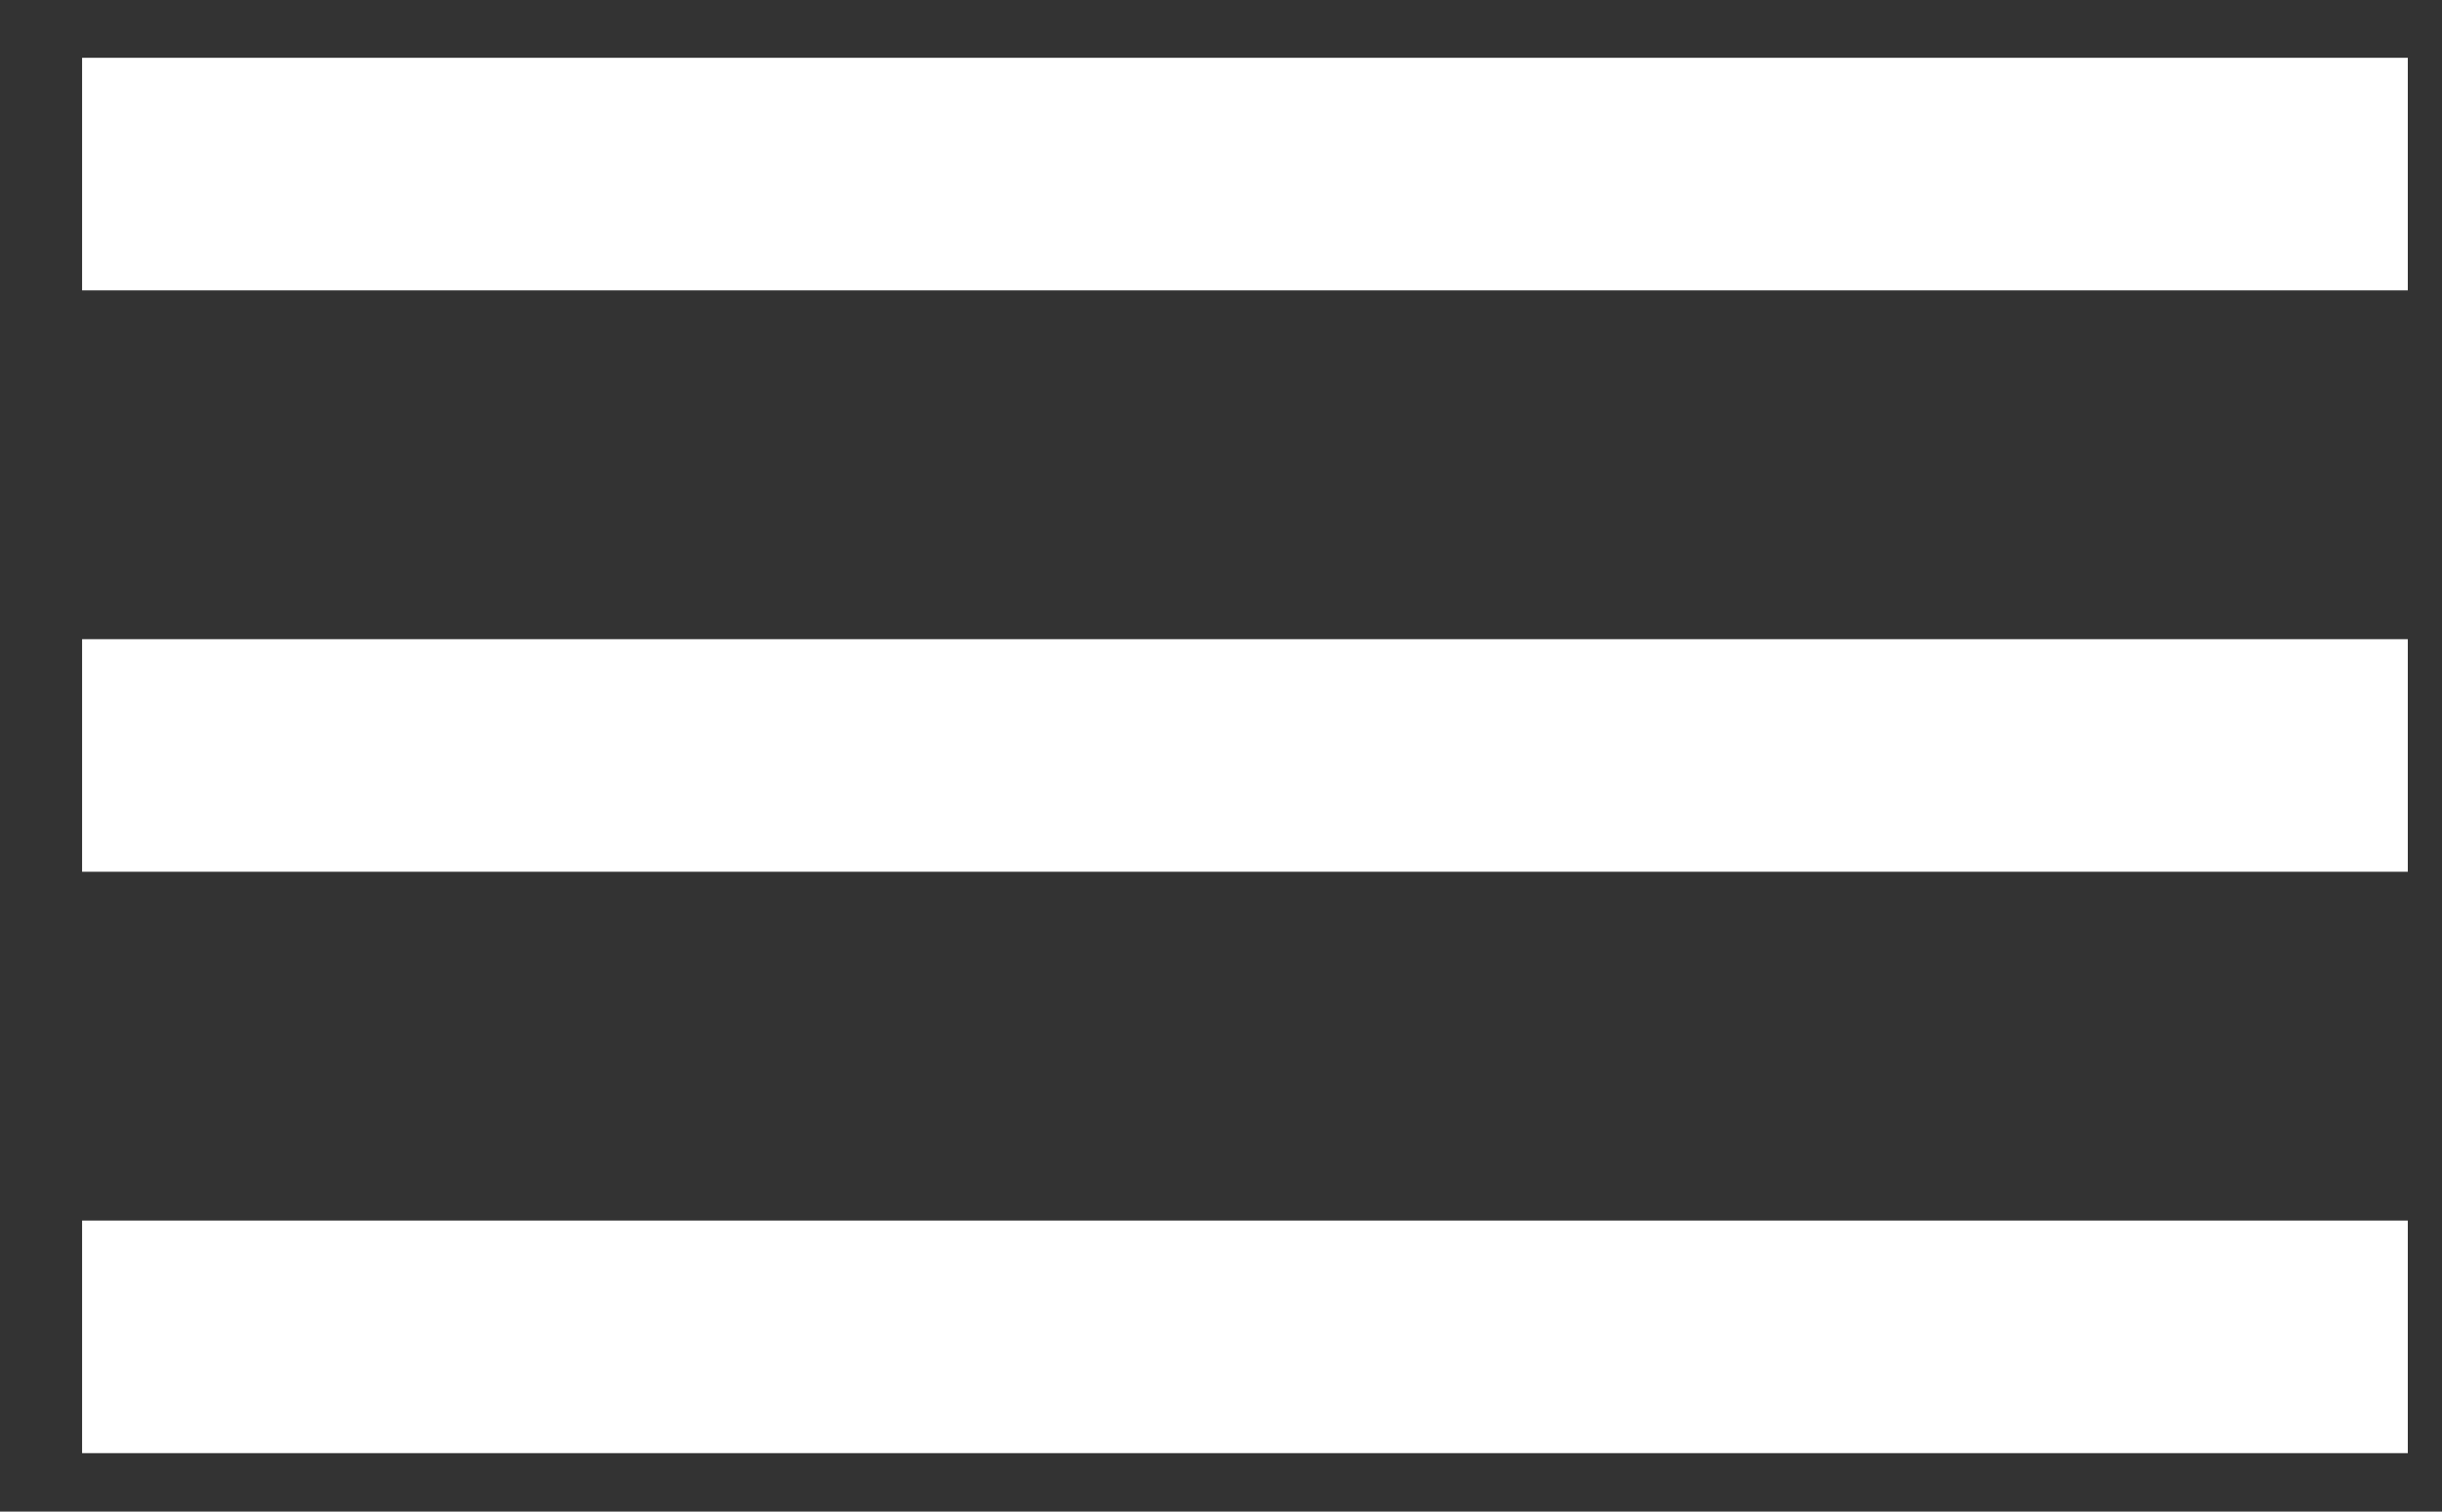
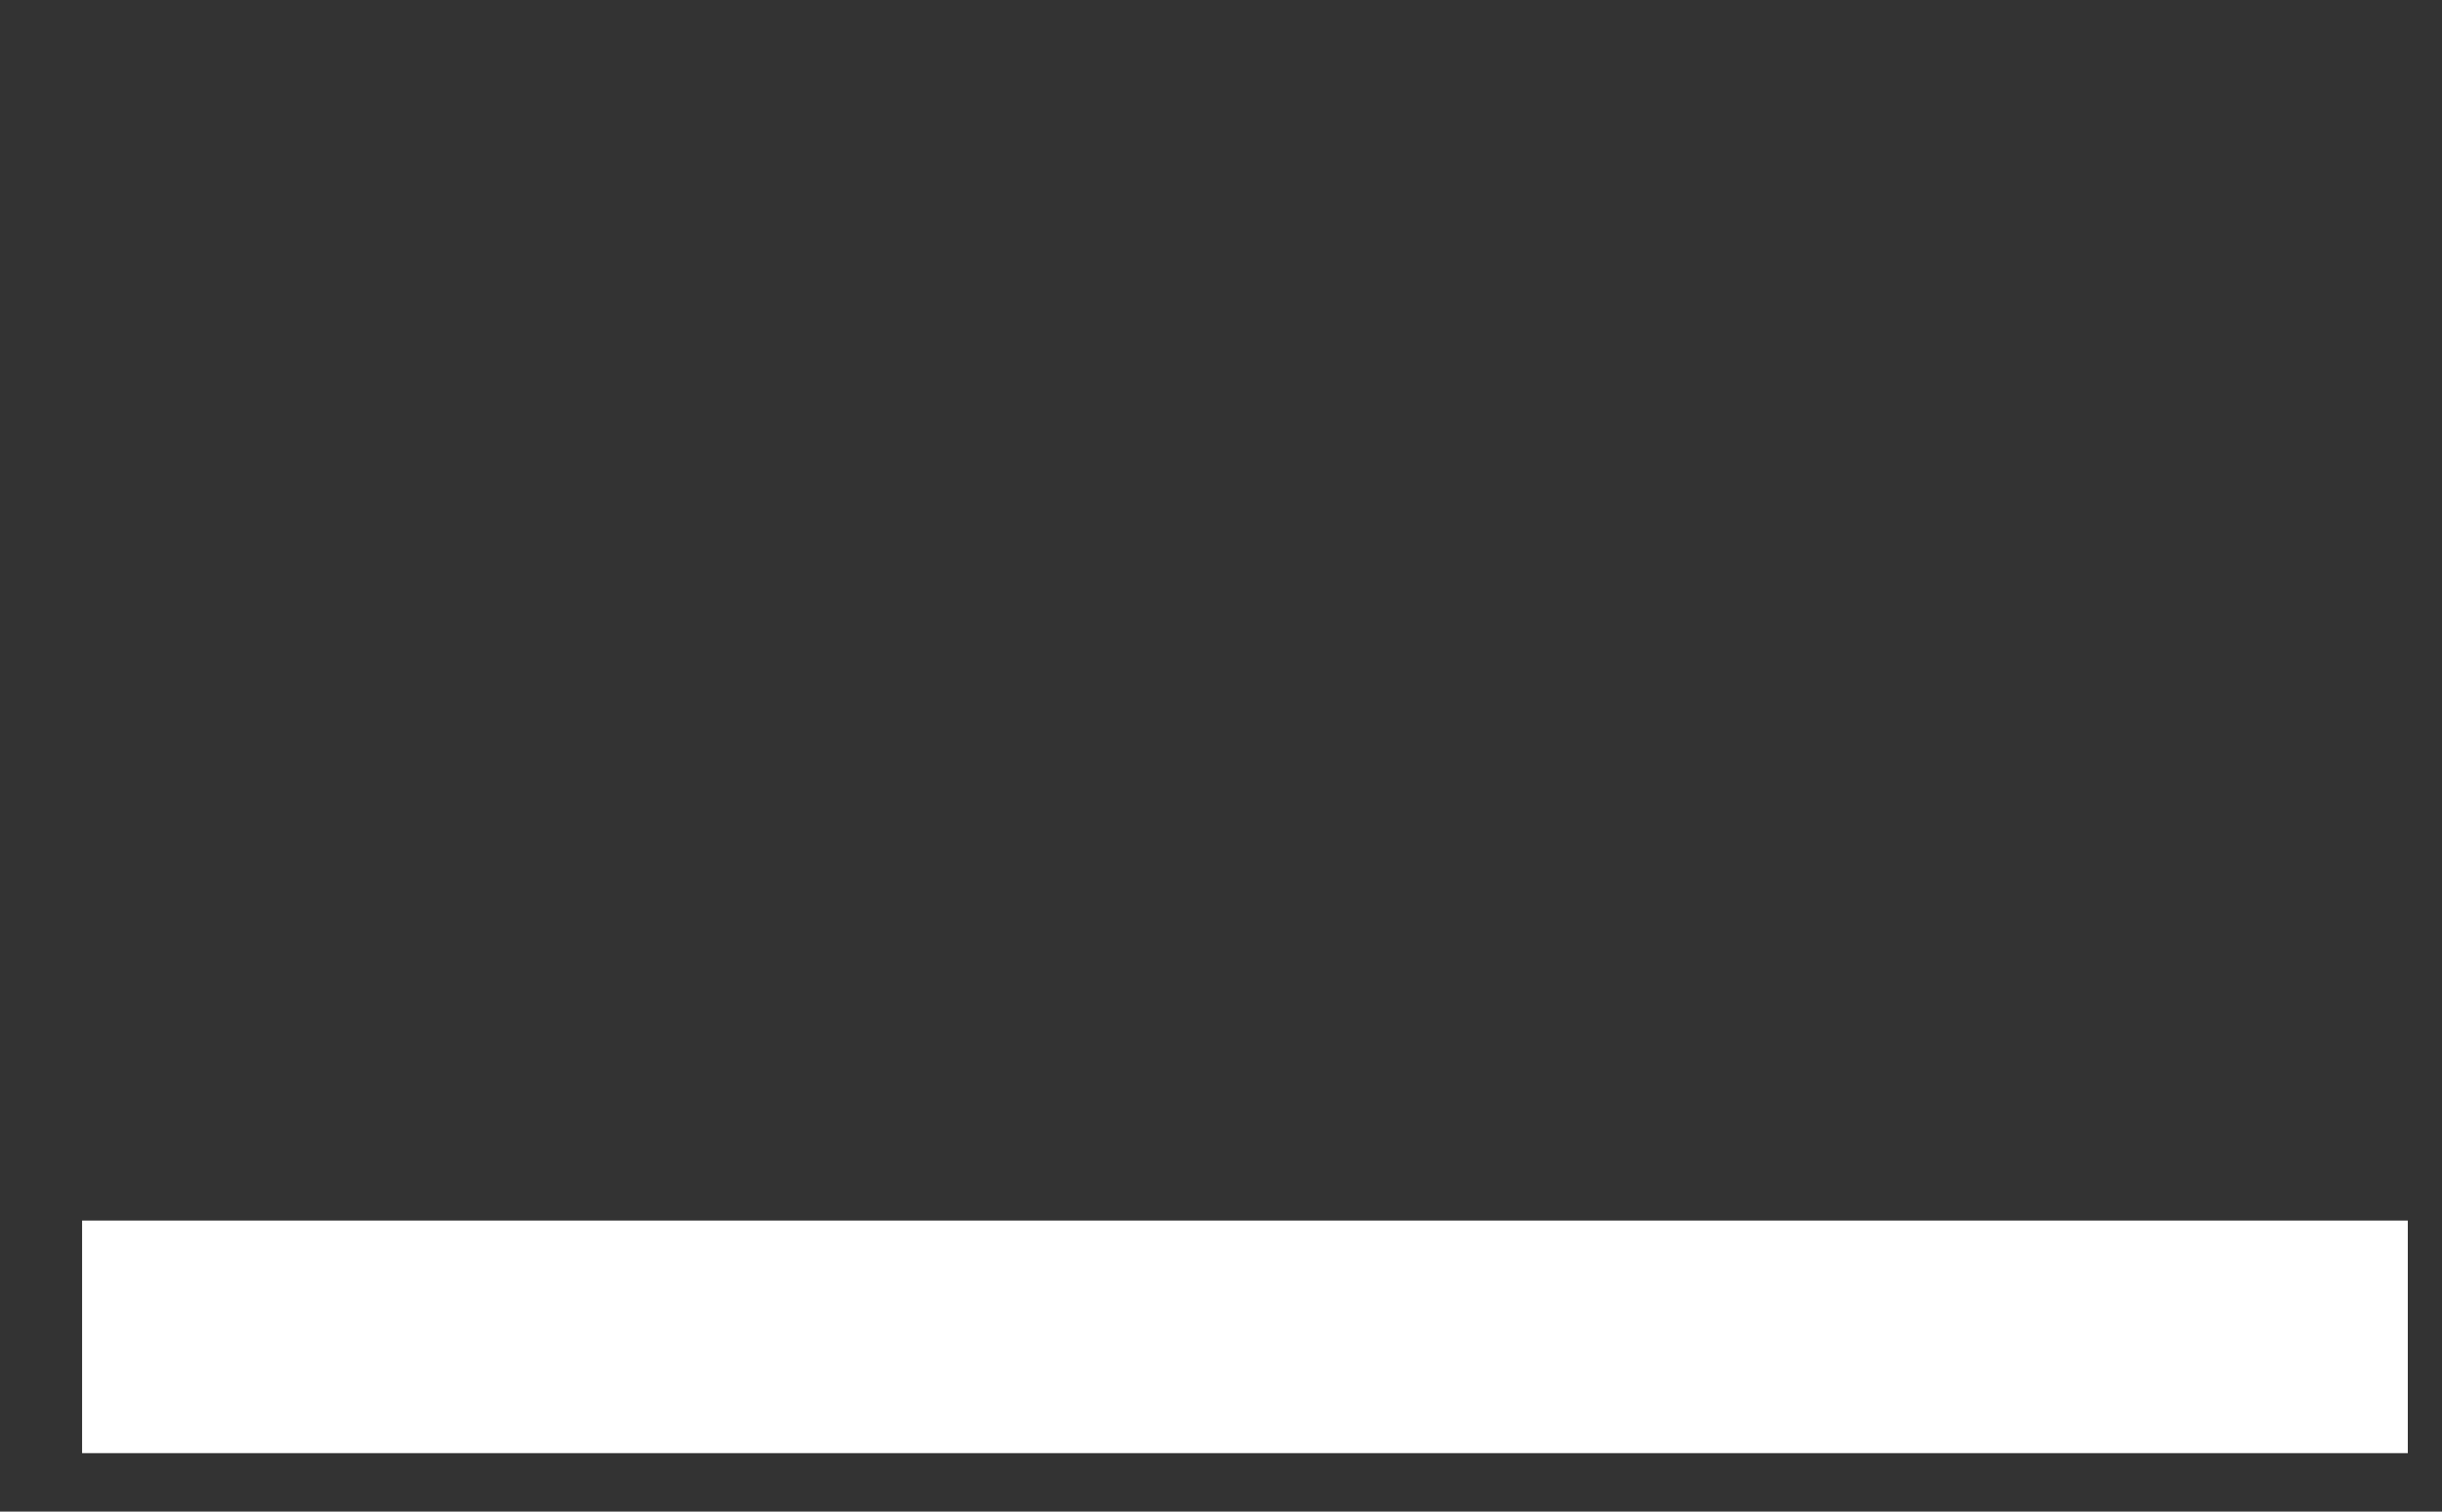
<svg xmlns="http://www.w3.org/2000/svg" width="21" height="13" viewBox="0 0 21 13" fill="none">
  <rect x="0" y="0" width="21" height="13" fill="#333333" stroke="none" />
-   <rect x="0.706" y="0.497" width="20" height="2" fill="white" />
-   <rect x="0.706" y="5.497" width="20" height="2" fill="white" />
  <rect x="0.706" y="10.497" width="20" height="2" fill="white" />
</svg>